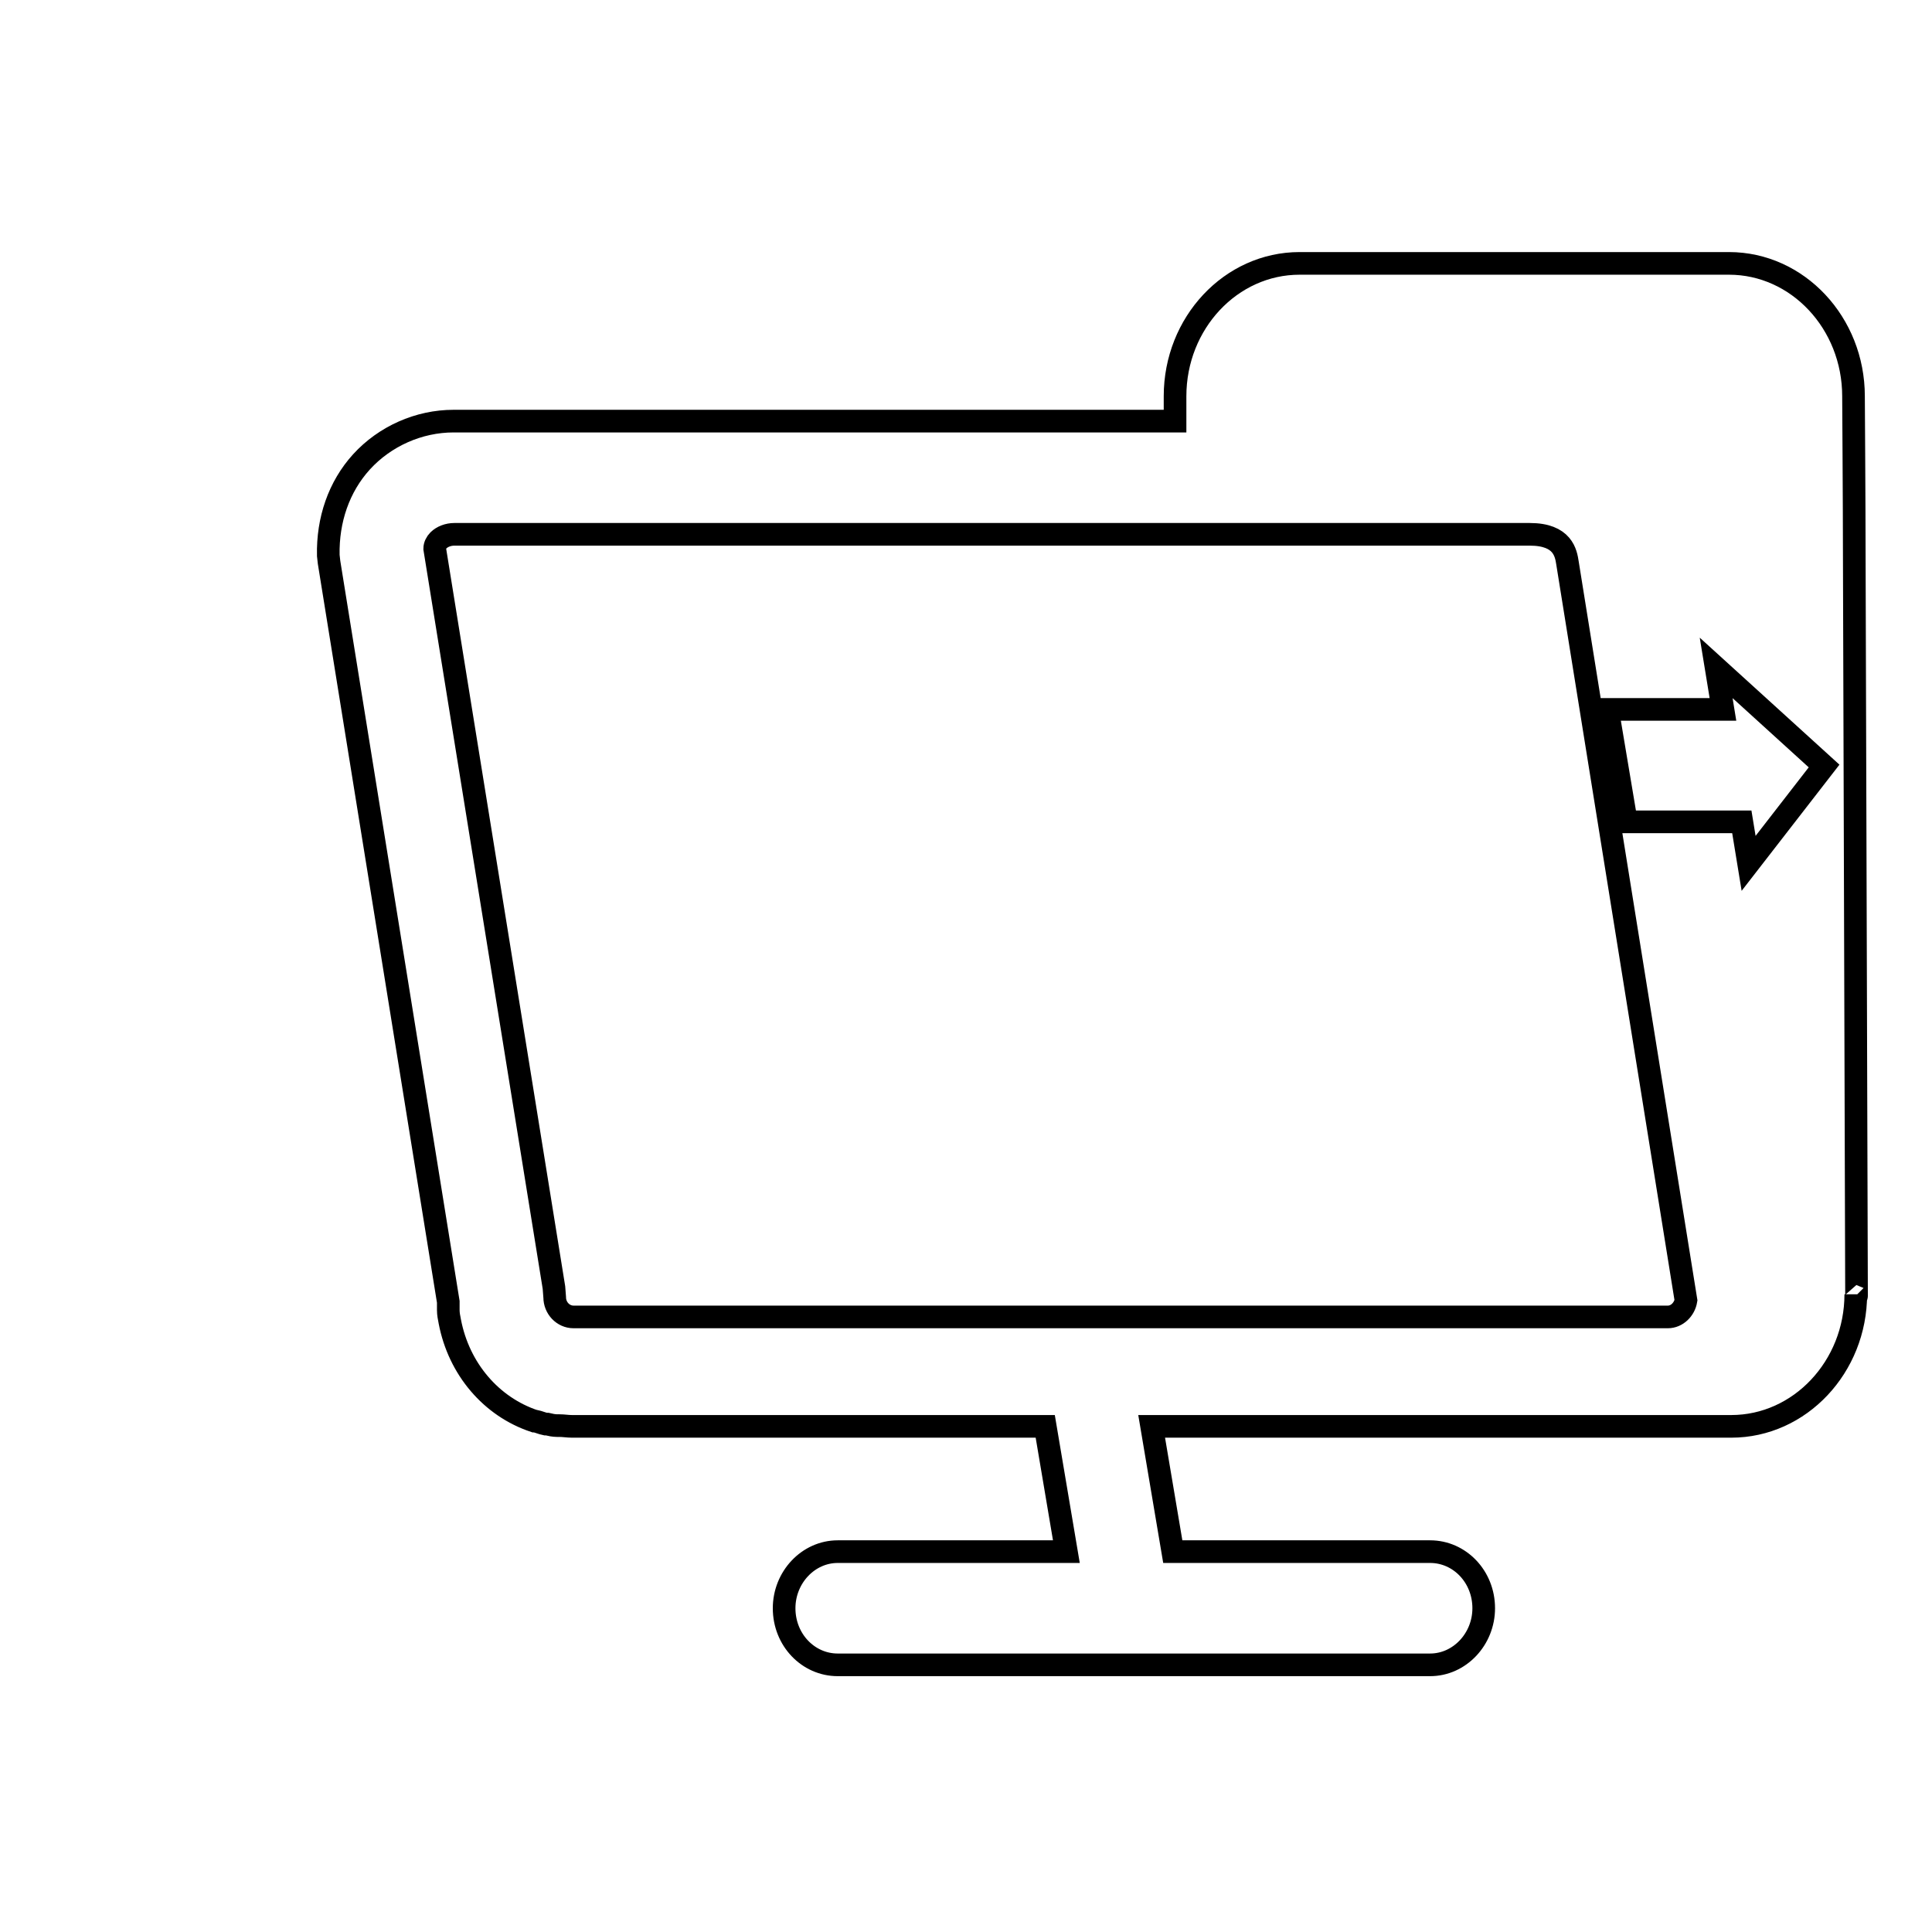
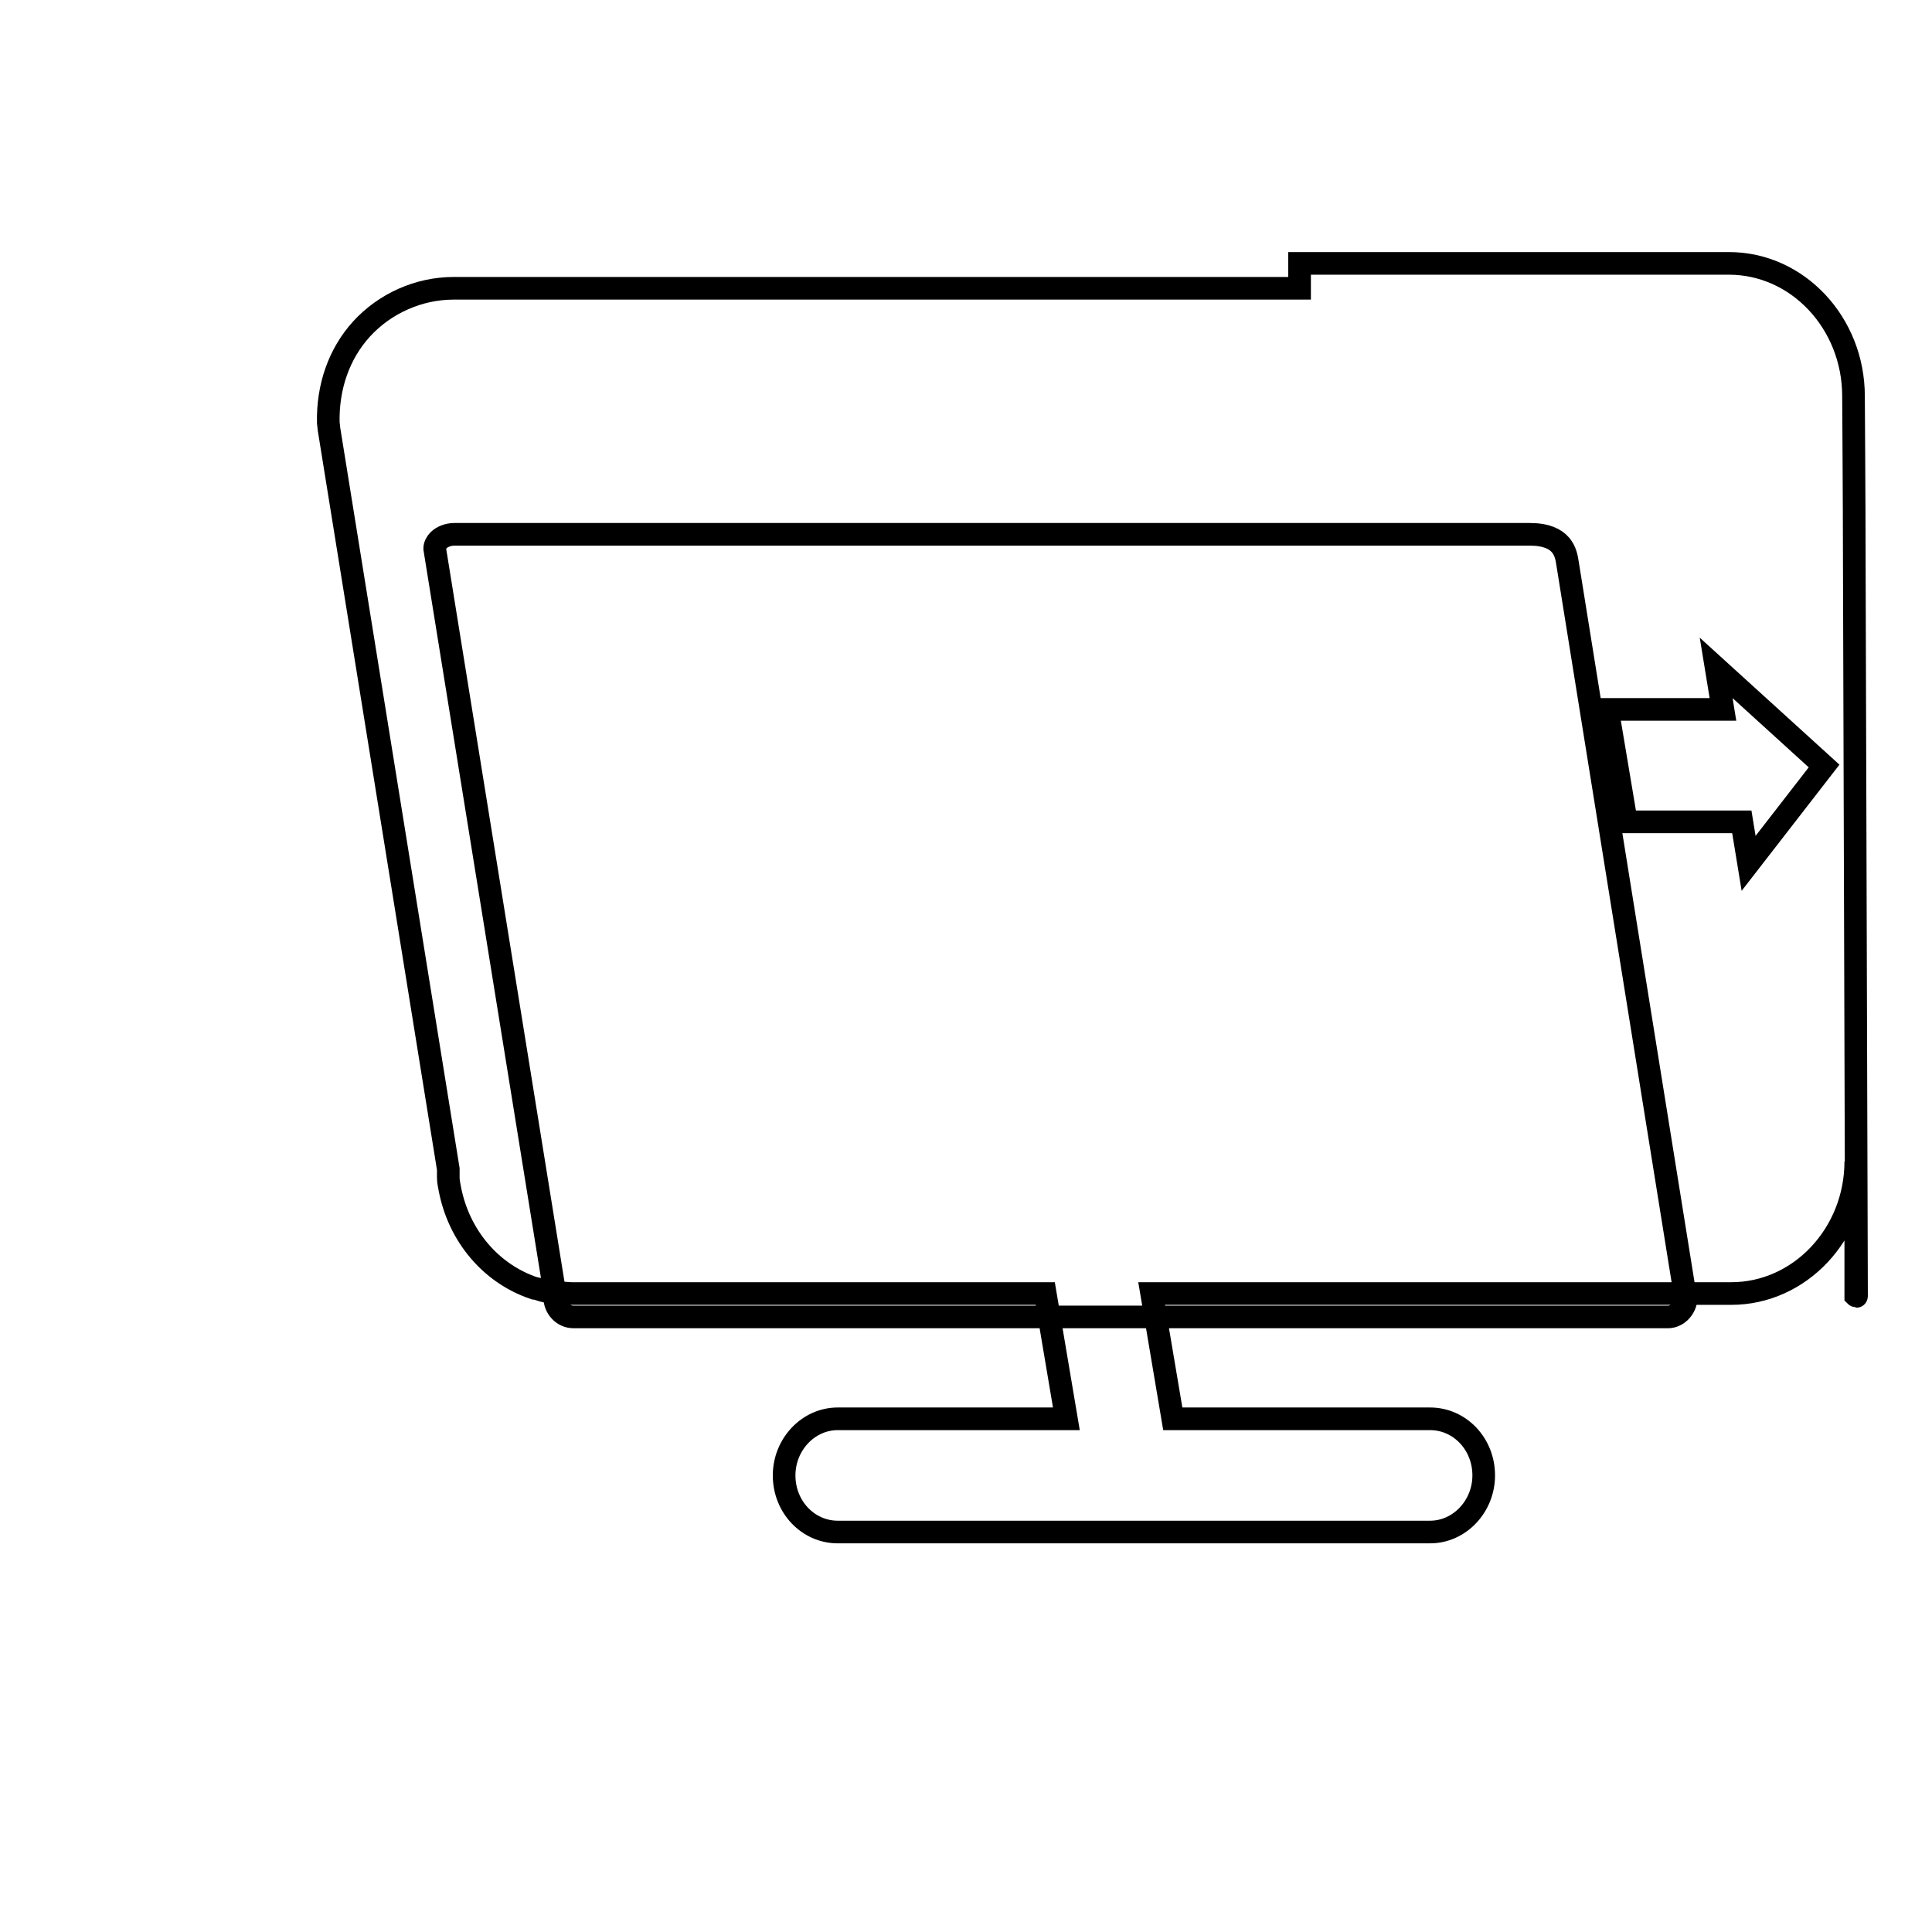
<svg xmlns="http://www.w3.org/2000/svg" version="1.1" x="0px" y="0px" viewBox="0 0 256 256" enable-background="new 0 0 256 256" xml:space="preserve">
  <g>
    <g>
-       <path stroke-width="3" fill-opacity="0" stroke="#000000" d="M10,47.1" />
-       <path stroke-width="3" fill-opacity="0" stroke="#000000" d="M246,171.7l-0.3-98.3c0-6.1-0.1-20.9-0.1-20.9c0-9.7-7.4-17.6-16.5-17.6h-56.9c-9.1,0-16.5,7.9-16.5,17.6v3.3H60.1c-4.6,0-9.1,2-12.2,5.4c-3,3.3-4.5,7.7-4.4,12.4l0.1,0.9l15.8,98c0,0.2,0,0.5,0,0.7c0,0.1,0,0.3,0,0.4c0,0.5,0.1,1,0.2,1.5c0,0,0,0,0,0c1.2,6.3,5.5,11.3,11.2,13.2c0,0,0,0,0.1,0c0.5,0.1,0.9,0.3,1.4,0.4c0.1,0,0.1,0,0.2,0c0.4,0.1,0.9,0.2,1.3,0.2c0.1,0,0.2,0,0.3,0c0.6,0,1.1,0.1,1.7,0.1h62.7l2.8,16.6h-30.3c-3.9,0-7.1,3.4-7.1,7.5c0,4.2,3.2,7.5,7.1,7.5h78.5c3.9,0,7.1-3.4,7.1-7.5c0-4.2-3.2-7.5-7.1-7.5h-34.1l-2.8-16.6h76.8c9.1,0,16.5-7.9,16.5-17.5V171.7C246,171.8,246,171.8,246,171.7L246,171.7z M221,174.5H76c-1.4,0-2.5-1.2-2.5-2.6l-0.1-1.3L57.6,72.7c0-0.4,0.2-0.8,0.5-1.1c0.5-0.5,1.3-0.8,2.1-0.8h142.5c4.4,0,4.8,2.5,5,3.8l15.7,97.7C223.2,173.5,222.2,174.5,221,174.5L221,174.5z M231.7,114.4l-0.9-5.5h-15.3L213,94h15.3l-0.9-5.5l14.3,13L231.7,114.4L231.7,114.4z" />
+       <path stroke-width="3" fill-opacity="0" stroke="#000000" d="M246,171.7l-0.3-98.3c0-6.1-0.1-20.9-0.1-20.9c0-9.7-7.4-17.6-16.5-17.6h-56.9v3.3H60.1c-4.6,0-9.1,2-12.2,5.4c-3,3.3-4.5,7.7-4.4,12.4l0.1,0.9l15.8,98c0,0.2,0,0.5,0,0.7c0,0.1,0,0.3,0,0.4c0,0.5,0.1,1,0.2,1.5c0,0,0,0,0,0c1.2,6.3,5.5,11.3,11.2,13.2c0,0,0,0,0.1,0c0.5,0.1,0.9,0.3,1.4,0.4c0.1,0,0.1,0,0.2,0c0.4,0.1,0.9,0.2,1.3,0.2c0.1,0,0.2,0,0.3,0c0.6,0,1.1,0.1,1.7,0.1h62.7l2.8,16.6h-30.3c-3.9,0-7.1,3.4-7.1,7.5c0,4.2,3.2,7.5,7.1,7.5h78.5c3.9,0,7.1-3.4,7.1-7.5c0-4.2-3.2-7.5-7.1-7.5h-34.1l-2.8-16.6h76.8c9.1,0,16.5-7.9,16.5-17.5V171.7C246,171.8,246,171.8,246,171.7L246,171.7z M221,174.5H76c-1.4,0-2.5-1.2-2.5-2.6l-0.1-1.3L57.6,72.7c0-0.4,0.2-0.8,0.5-1.1c0.5-0.5,1.3-0.8,2.1-0.8h142.5c4.4,0,4.8,2.5,5,3.8l15.7,97.7C223.2,173.5,222.2,174.5,221,174.5L221,174.5z M231.7,114.4l-0.9-5.5h-15.3L213,94h15.3l-0.9-5.5l14.3,13L231.7,114.4L231.7,114.4z" />
    </g>
  </g>
</svg>